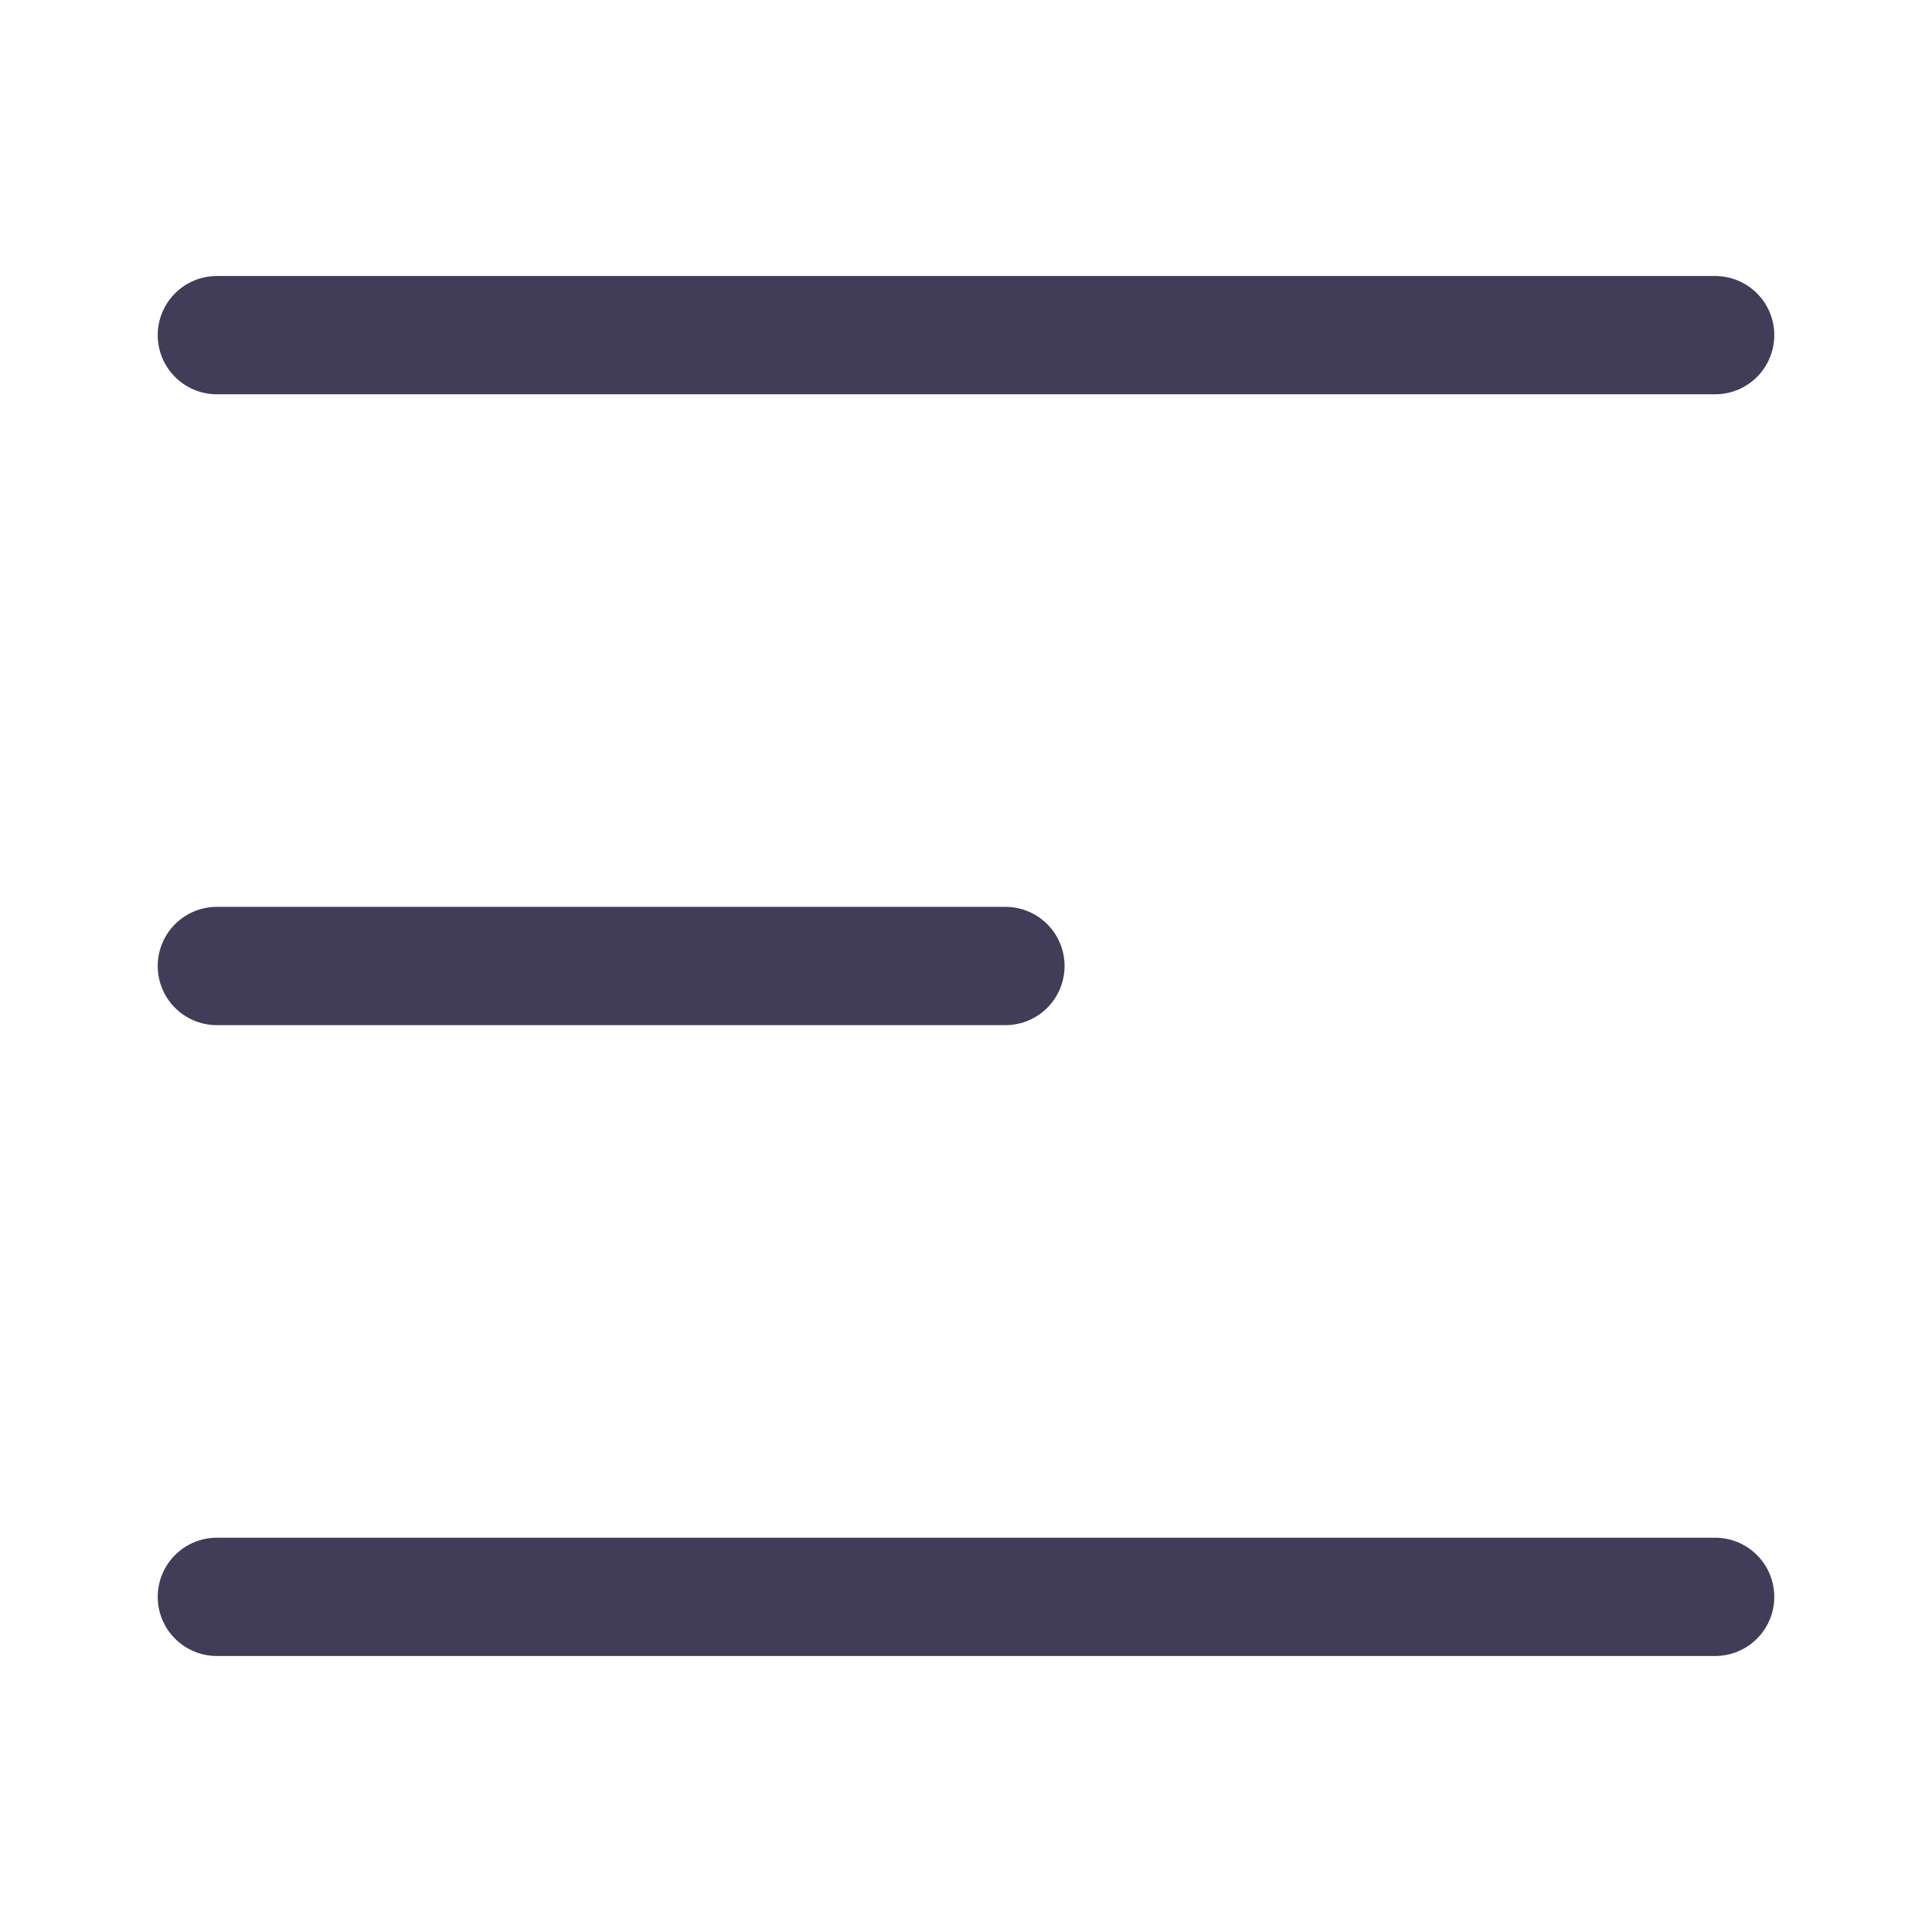
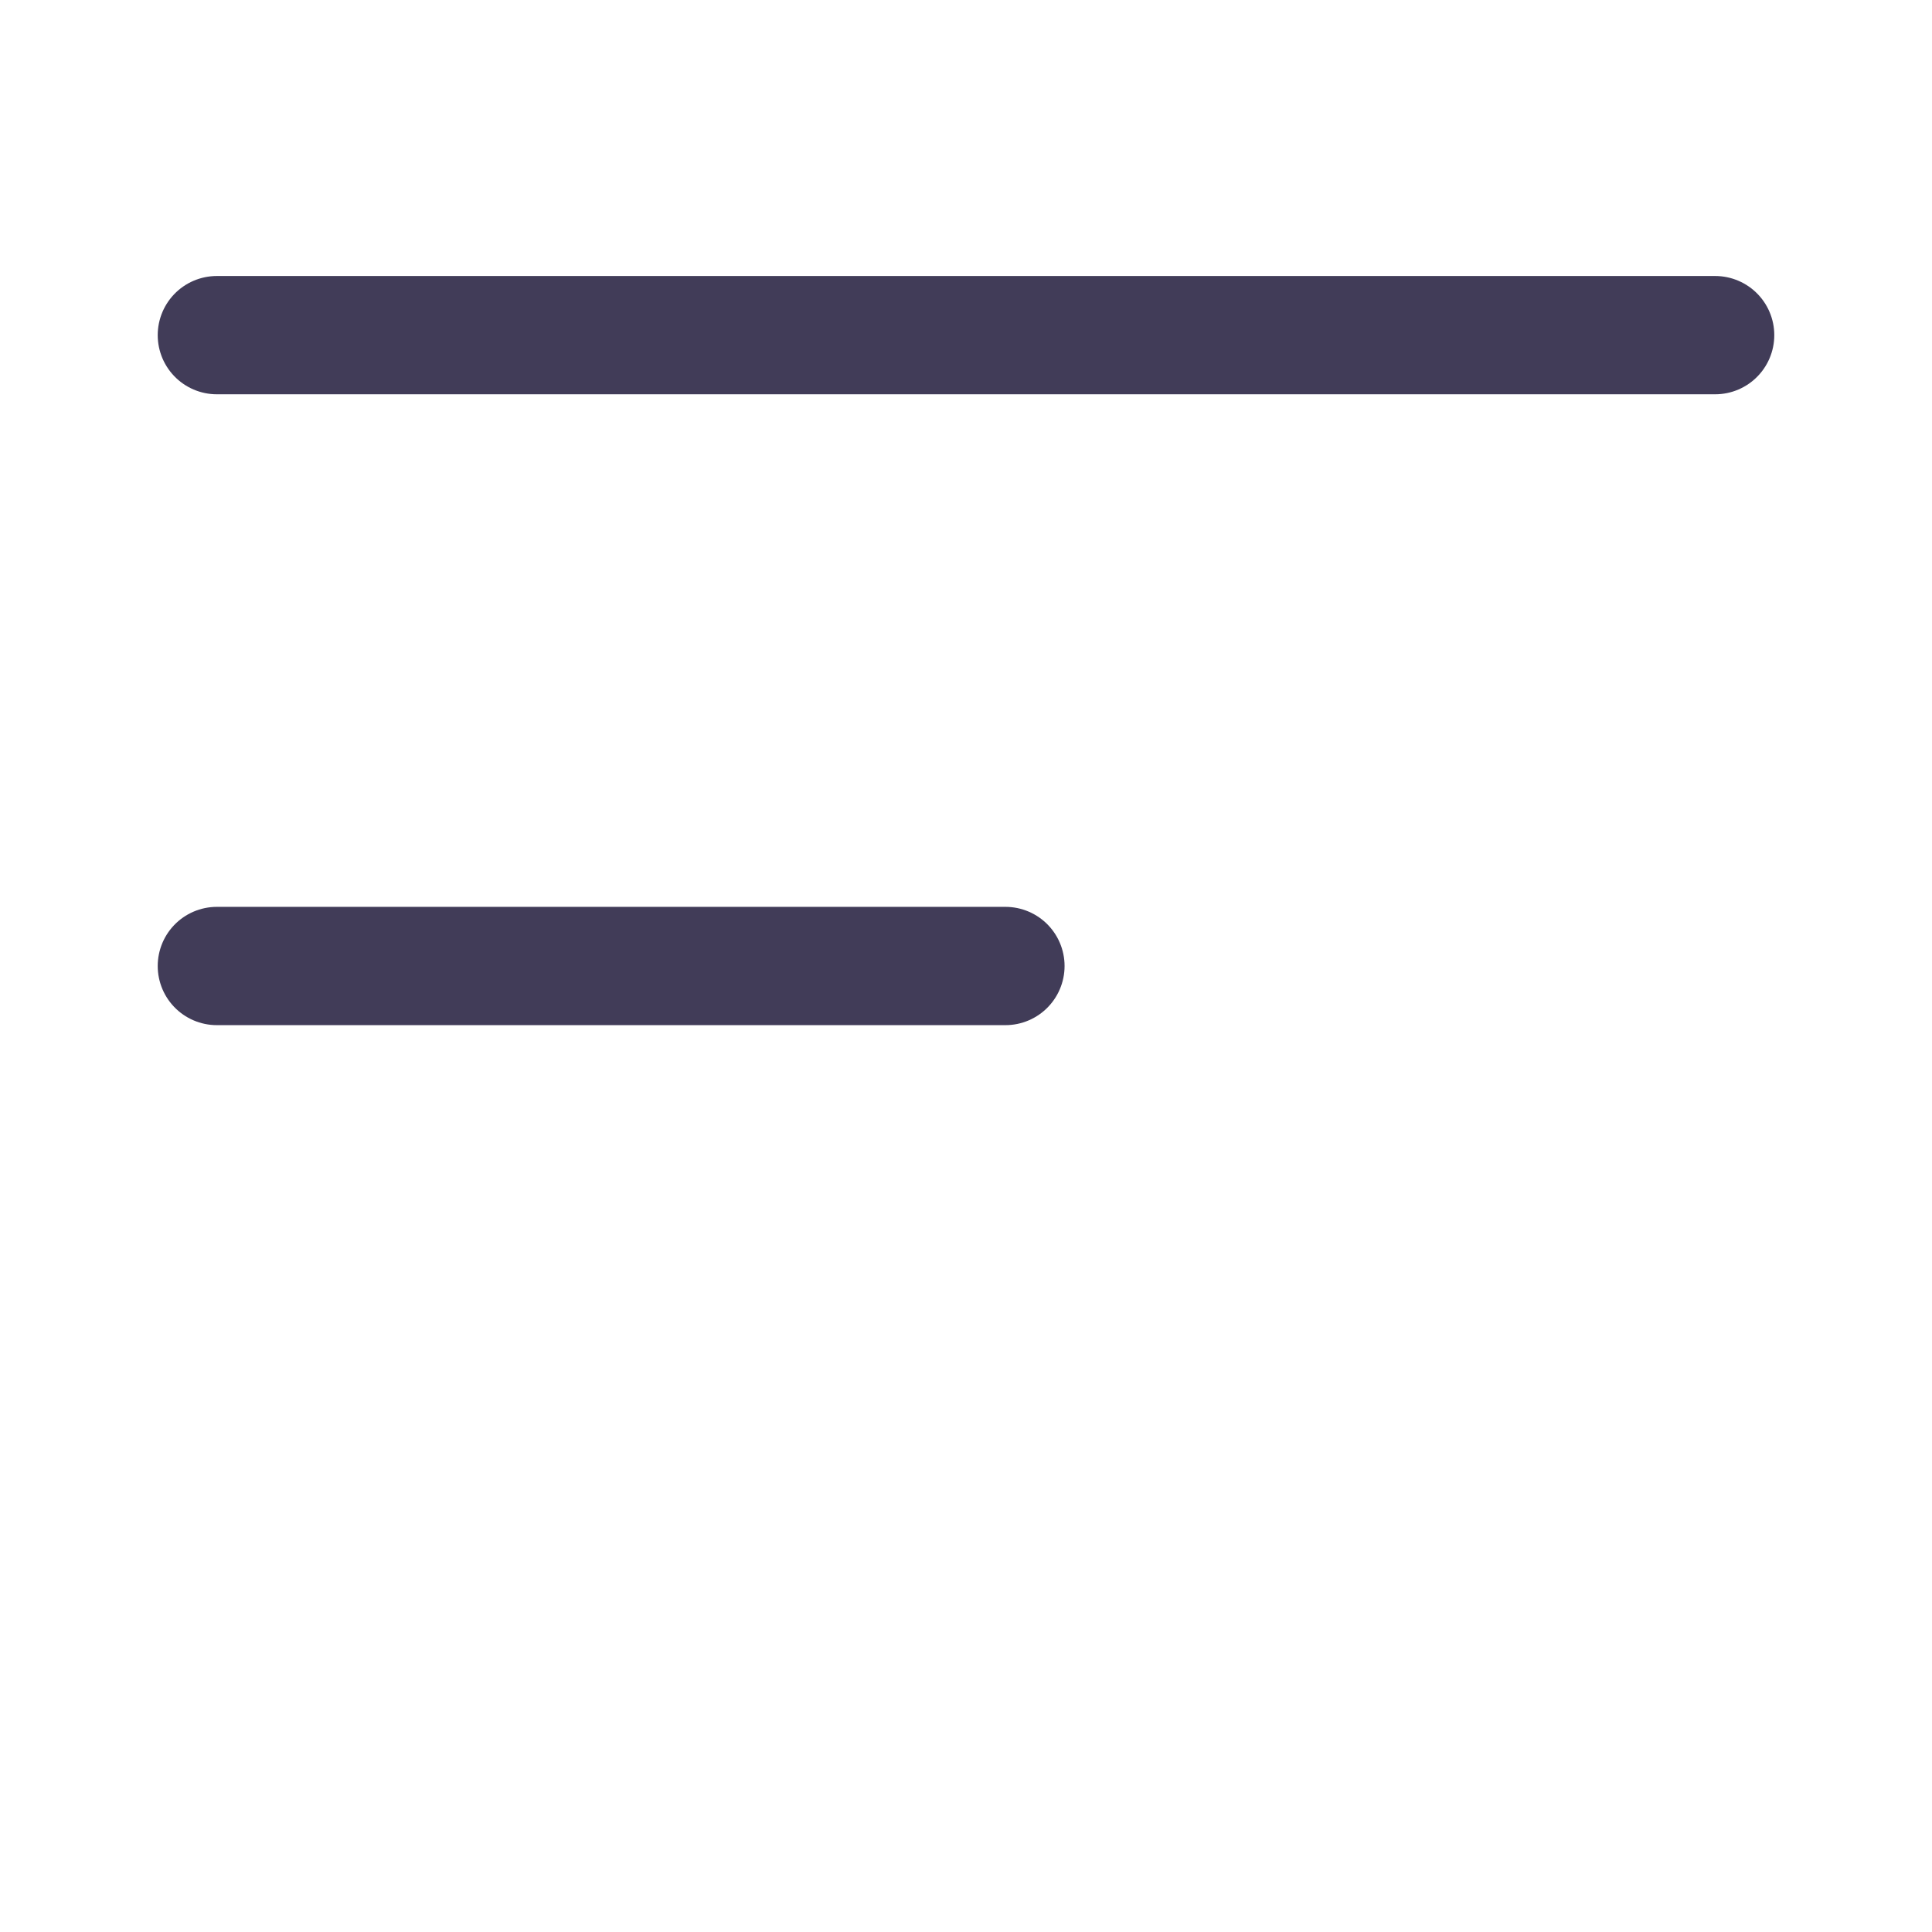
<svg xmlns="http://www.w3.org/2000/svg" width="49" height="49" viewBox="0 0 49 49" fill="none">
  <path d="M5.5 8.5H43.5" stroke="#413C58" stroke-width="3" stroke-linecap="round" stroke-linejoin="round" />
  <path d="M5.5 24.5H25.5" stroke="#413C58" stroke-width="3" stroke-linecap="round" stroke-linejoin="round" />
-   <path d="M5.5 40.5H43.5" stroke="#413C58" stroke-width="3" stroke-linecap="round" stroke-linejoin="round" />
</svg>